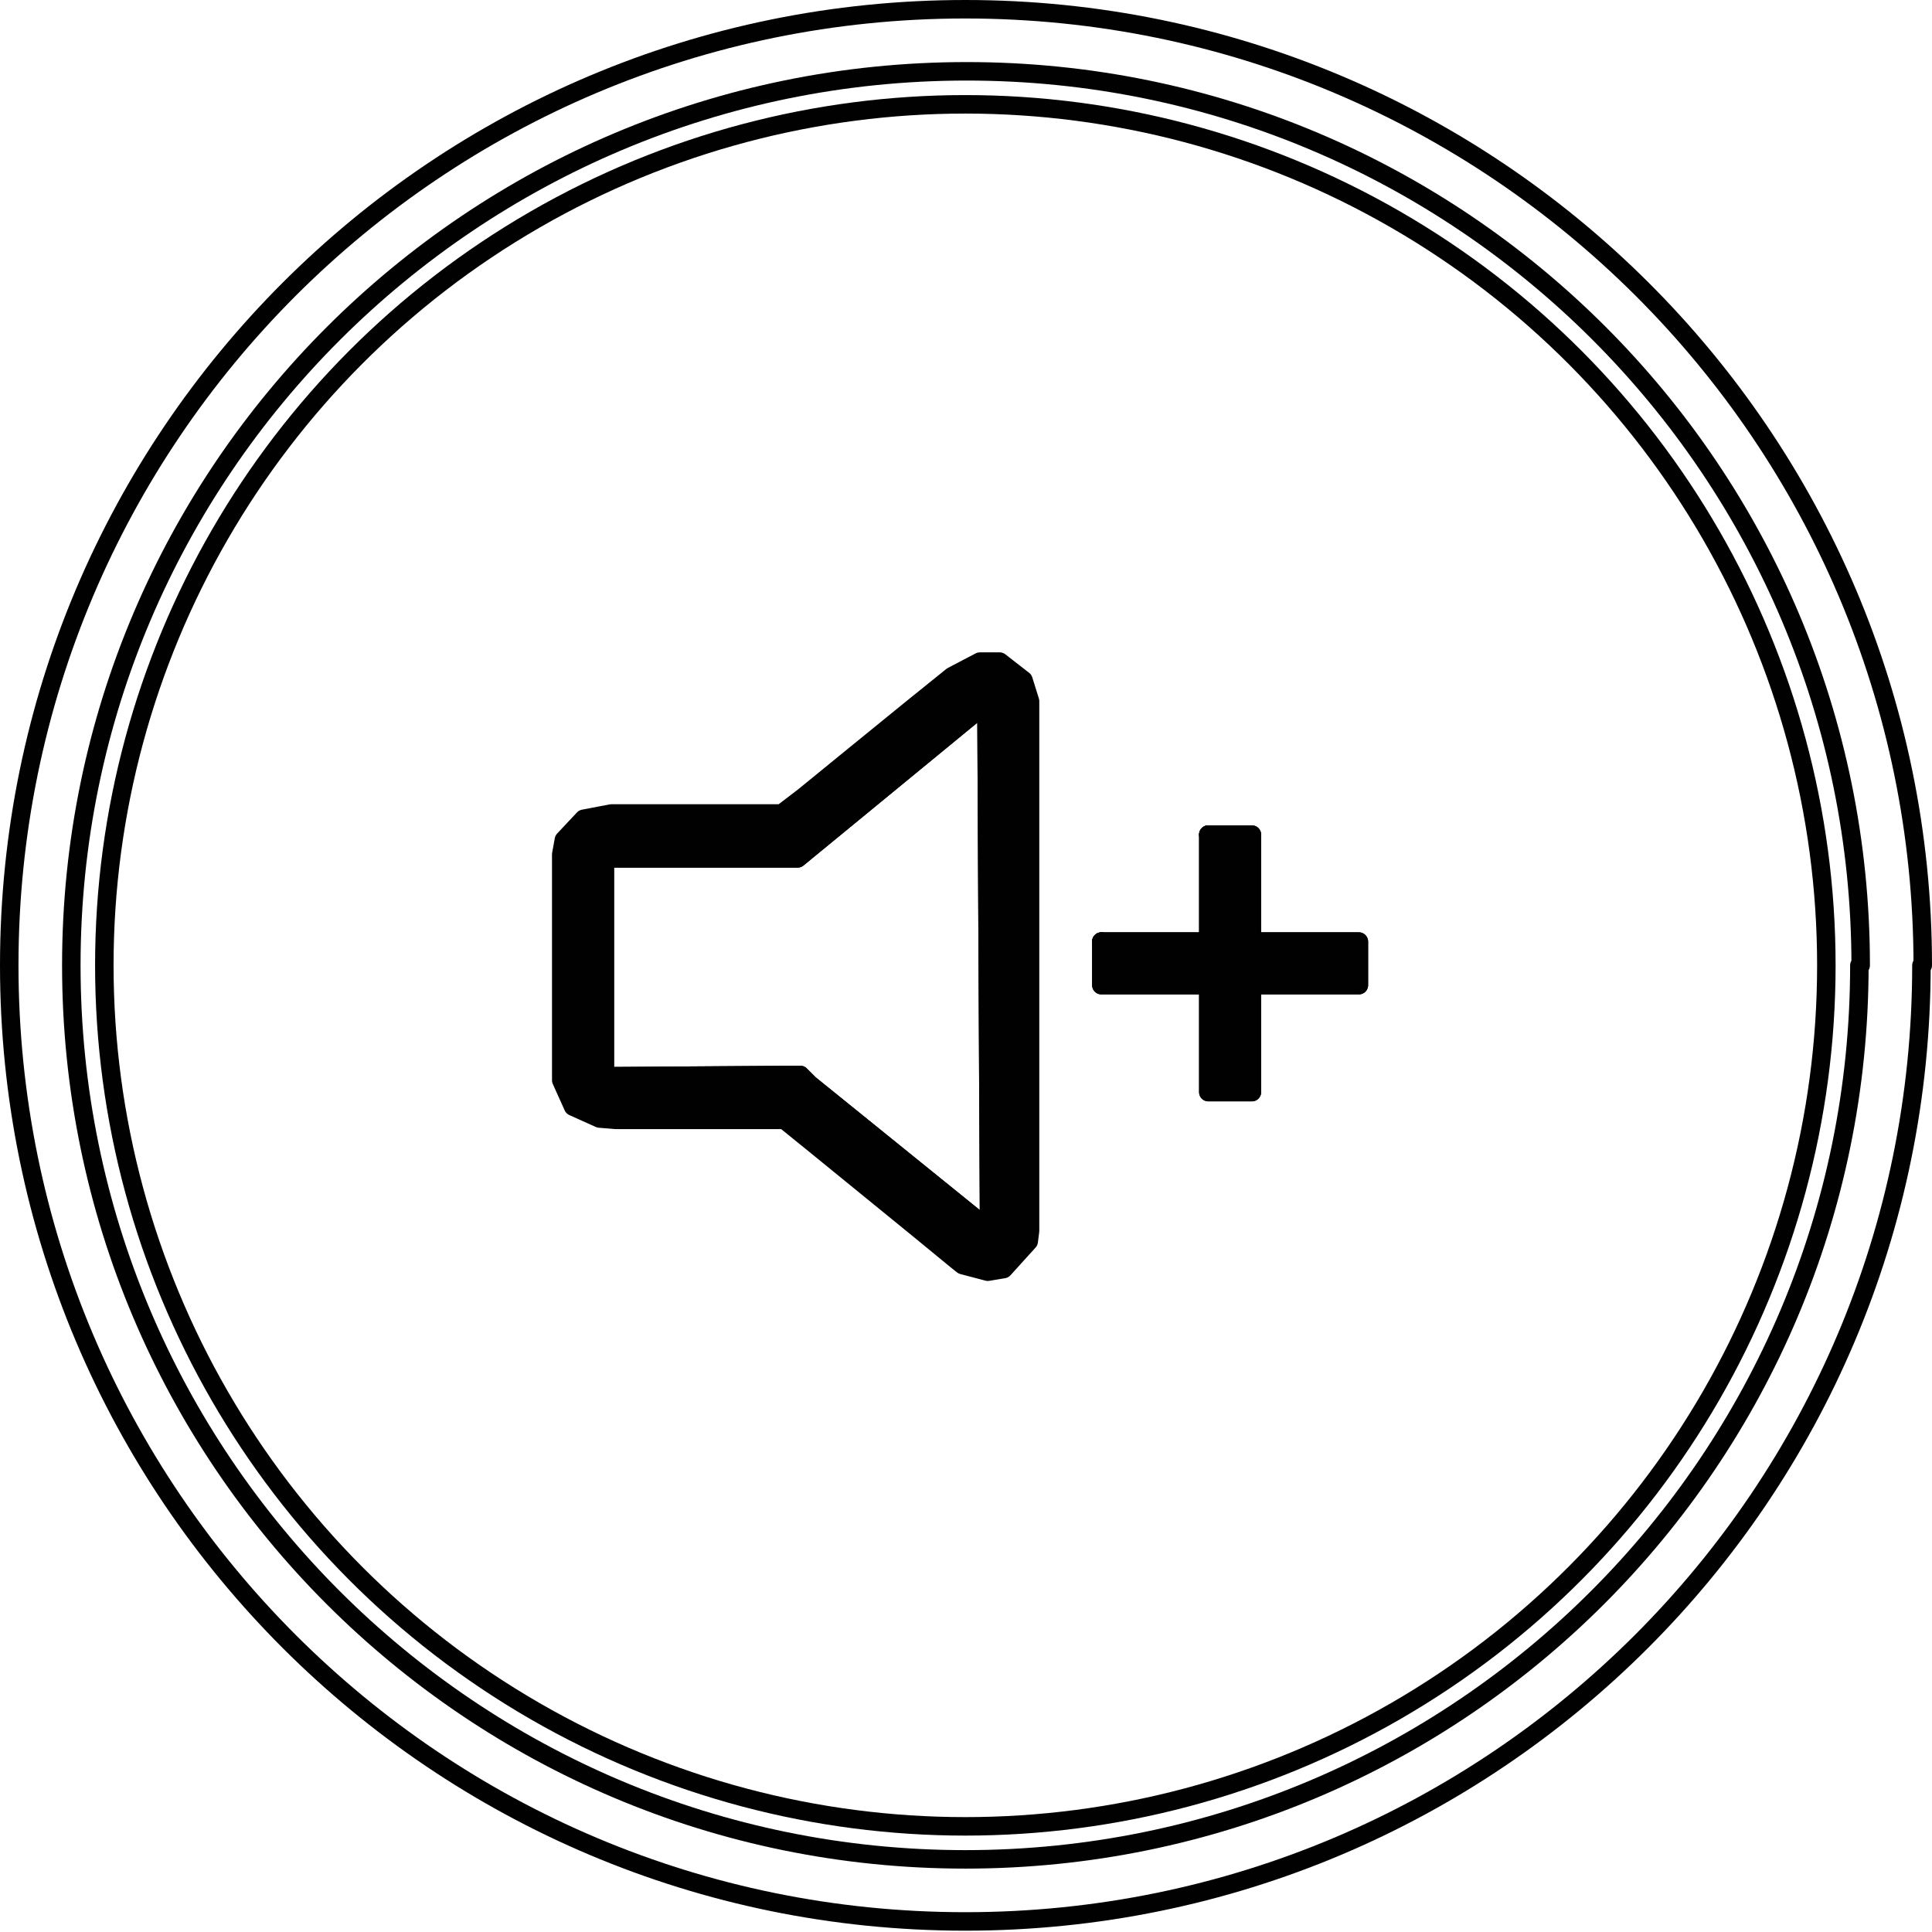
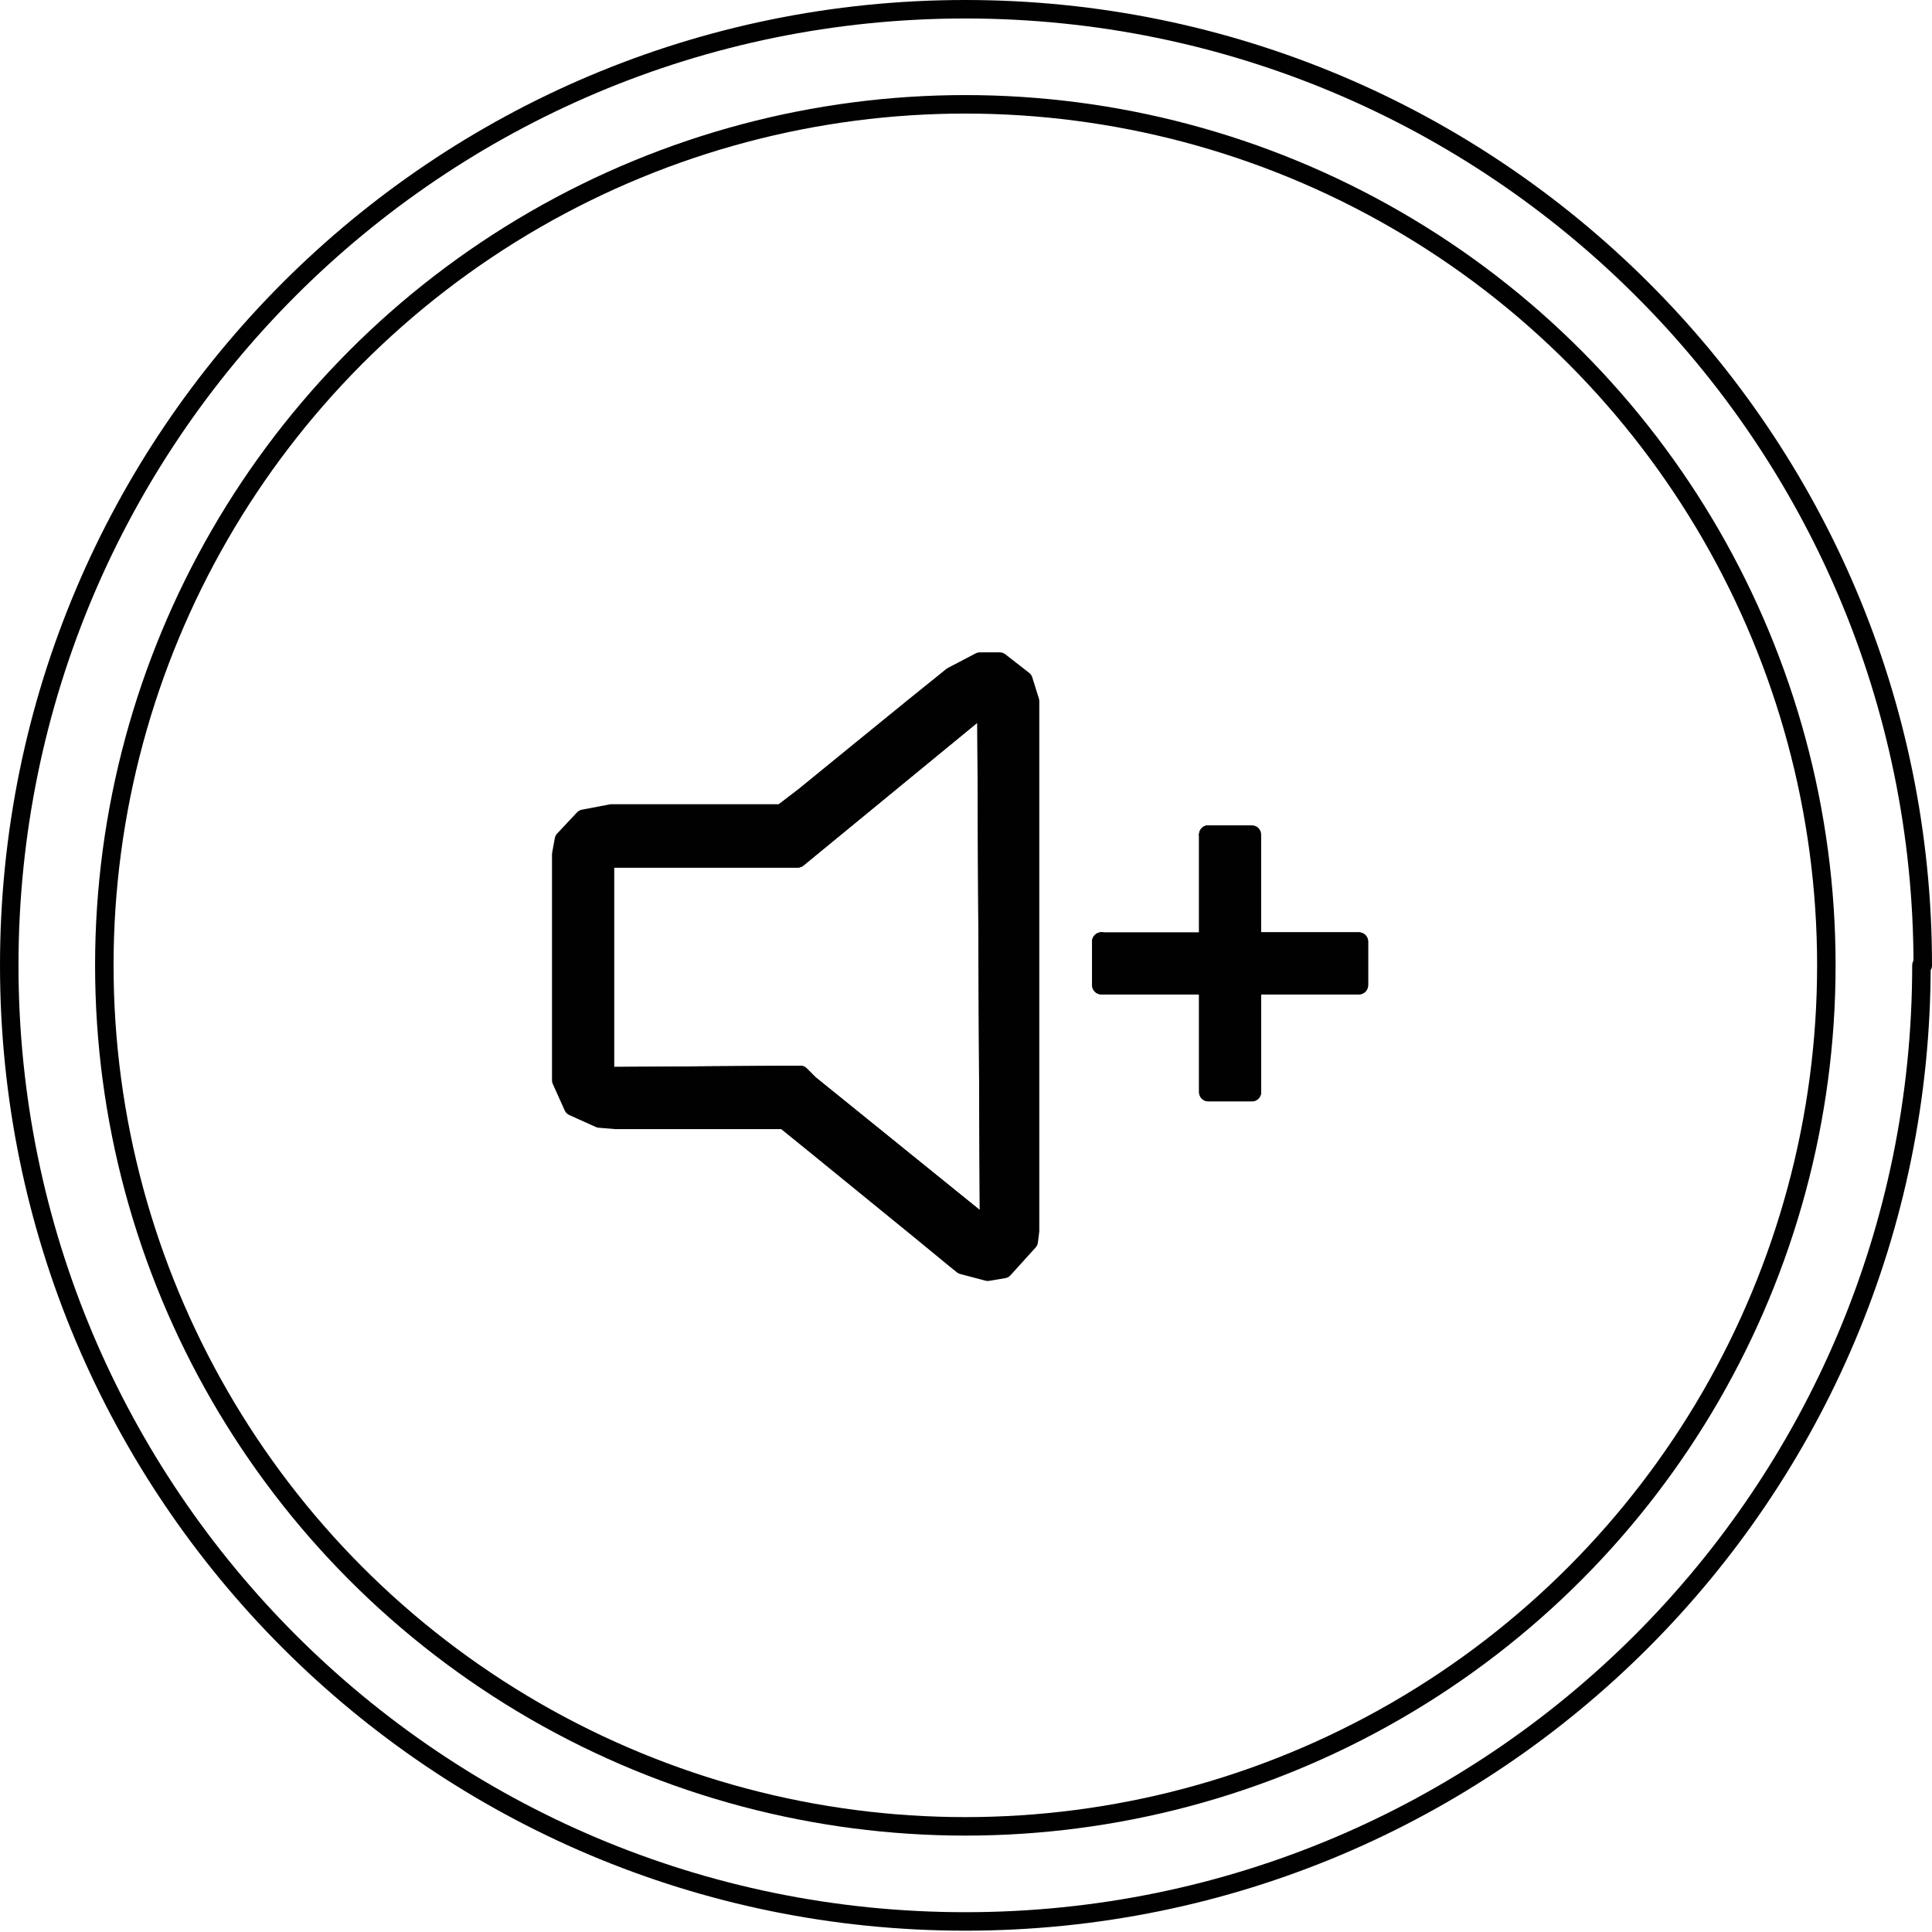
<svg xmlns="http://www.w3.org/2000/svg" id="Layer_2" viewBox="0 0 14.63 14.63">
  <defs>
    <style>
      .cls-1 {
        fill: #010101;
        fill-rule: evenodd;
      }

      .cls-2 {
        fill: none;
        stroke: #010101;
        stroke-linecap: round;
        stroke-linejoin: round;
        stroke-width: .14px;
      }
    </style>
  </defs>
  <g id="Layer_1-2" data-name="Layer_1">
    <path class="cls-2" d="M14.56,7.31C14.56,3.31,11.31.07,7.31.07S.07,3.31.07,7.31s3.24,7.24,7.24,7.24,7.24-3.24,7.24-7.24Z" />
-     <path class="cls-2" d="M14.09,7.31c0-3.74-3.03-6.77-6.77-6.77S.54,3.57.54,7.31s3.03,6.77,6.77,6.77,6.77-3.03,6.77-6.77Z" />
    <circle class="cls-2" cx="7.31" cy="7.31" r="6.52" />
    <polyline class="cls-2" points="6.06 8.14 6.13 8.21 7.49 9.31 7.47 5.35 7.44 5.35 6.04 6.5 5.94 6.5 4.58 6.5 4.58 8.15 6.03 8.14 6.06 8.14" />
    <path class="cls-1" d="M10.29,7.13h-.81v-.81h-.33v.81h-.81v.33h.81v.81h.33v-.81h.81v-.33M7.49,9.31l-1.35-1.1-.07-.07h-1.48s0-1.65,0-1.65h1.46s1.4-1.15,1.4-1.15h.03s.02,3.96.02,3.96M7.8,5.34h0s0-.03,0-.03l-.02-.08-.03-.07-.05-.06-.07-.05h-.02s0-.01,0-.01h-.01s-.03-.02-.03-.02h-.06s-.04-.01-.04-.01h-.05s-.09.03-.09.03l-.04.03h-.02s-.02.03-.02.03l-.04.03-.06.05-.07.06-.09.07-.1.08-.21.17-.22.18-.21.17-.09.07-.08.07-.07.06-.05.04-.03.03h-.01s-.01,0-.01,0h-1.34s-.02,0-.02,0h-.03s-.06.02-.06.02l-.05.02-.05.03-.04.04-.03.04-.03.05-.02.05v.06s0,.01,0,.01h0v1.65h0s0,.04,0,.04v.06s.03.05.03.05l.03.05.04.04.04.04.05.03.05.02h.06s.03.01.03.01h.04s.05,0,.05,0h.07s.08,0,.08,0h.09s.1,0,.1,0h.44s.2,0,.2,0h.09s.08,0,.08,0h.1s.02,0,.02,0h0s.02.02.02.02l.04.04.06.05.08.06.09.07.1.08.21.17.22.18.1.08.1.08.09.07.08.06.06.05.05.04.03.02h0s.02.02.02.02l.09.04h.1s.06,0,.06,0l.06-.02h.01s.03-.02.03-.02l.06-.05.05-.06.03-.07v-.08s.01-.02.01-.02v-3.97" />
    <polyline class="cls-2" points="7.48 9.63 7.29 9.58 7.24 9.54 6.96 9.31 6.15 8.65 5.94 8.48 5.81 8.48 5.01 8.48 4.66 8.48 4.54 8.47 4.34 8.38 4.25 8.18 4.25 8.04 4.25 7.62 4.25 6.64 4.25 6.47 4.27 6.36 4.42 6.2 4.63 6.16 4.94 6.16 5.37 6.16 5.76 6.16 5.92 6.16 6.09 6.03 6.47 5.72 6.9 5.37 7.21 5.12 7.42 5.01 7.57 5.01 7.75 5.15 7.8 5.31 7.8 5.36 7.8 5.59 7.8 6.02 7.8 6.59 7.8 7.87 7.8 8.46 7.8 8.94 7.8 9.24 7.8 9.32 7.79 9.4 7.6 9.61 7.48 9.63" />
-     <polyline class="cls-2" points="9.15 6.32 9.48 6.32 9.48 7.13" />
    <line class="cls-2" x1="9.15" y1="7.13" x2="9.15" y2="6.32" />
    <polyline class="cls-2" points="6.06 8.14 6.13 8.21 7.49 9.31 7.47 5.35 7.44 5.35 6.04 6.5 5.94 6.5 4.58 6.5 4.58 8.15 6.03 8.14 6.06 8.14" />
    <polyline class="cls-2" points="9.15 6.32 9.48 6.32 9.48 7.13" />
    <line class="cls-2" x1="9.15" y1="7.13" x2="9.15" y2="6.32" />
    <polyline class="cls-2" points="9.48 7.46 9.48 8.27 9.15 8.27 9.15 7.46" />
    <line class="cls-2" x1="8.34" y1="7.13" x2="9.15" y2="7.13" />
    <polyline class="cls-2" points="9.48 7.13 10.29 7.13 10.29 7.46 9.48 7.46" />
    <polyline class="cls-2" points="9.15 7.46 8.34 7.46 8.34 7.13" />
    <polyline class="cls-2" points="9.48 7.46 9.48 8.27 9.15 8.27 9.15 7.46" />
-     <line class="cls-2" x1="8.34" y1="7.13" x2="9.15" y2="7.13" />
    <polyline class="cls-2" points="9.48 7.13 10.29 7.13 10.29 7.46 9.48 7.46" />
    <polyline class="cls-2" points="9.15 7.46 8.34 7.46 8.34 7.13" />
  </g>
</svg>